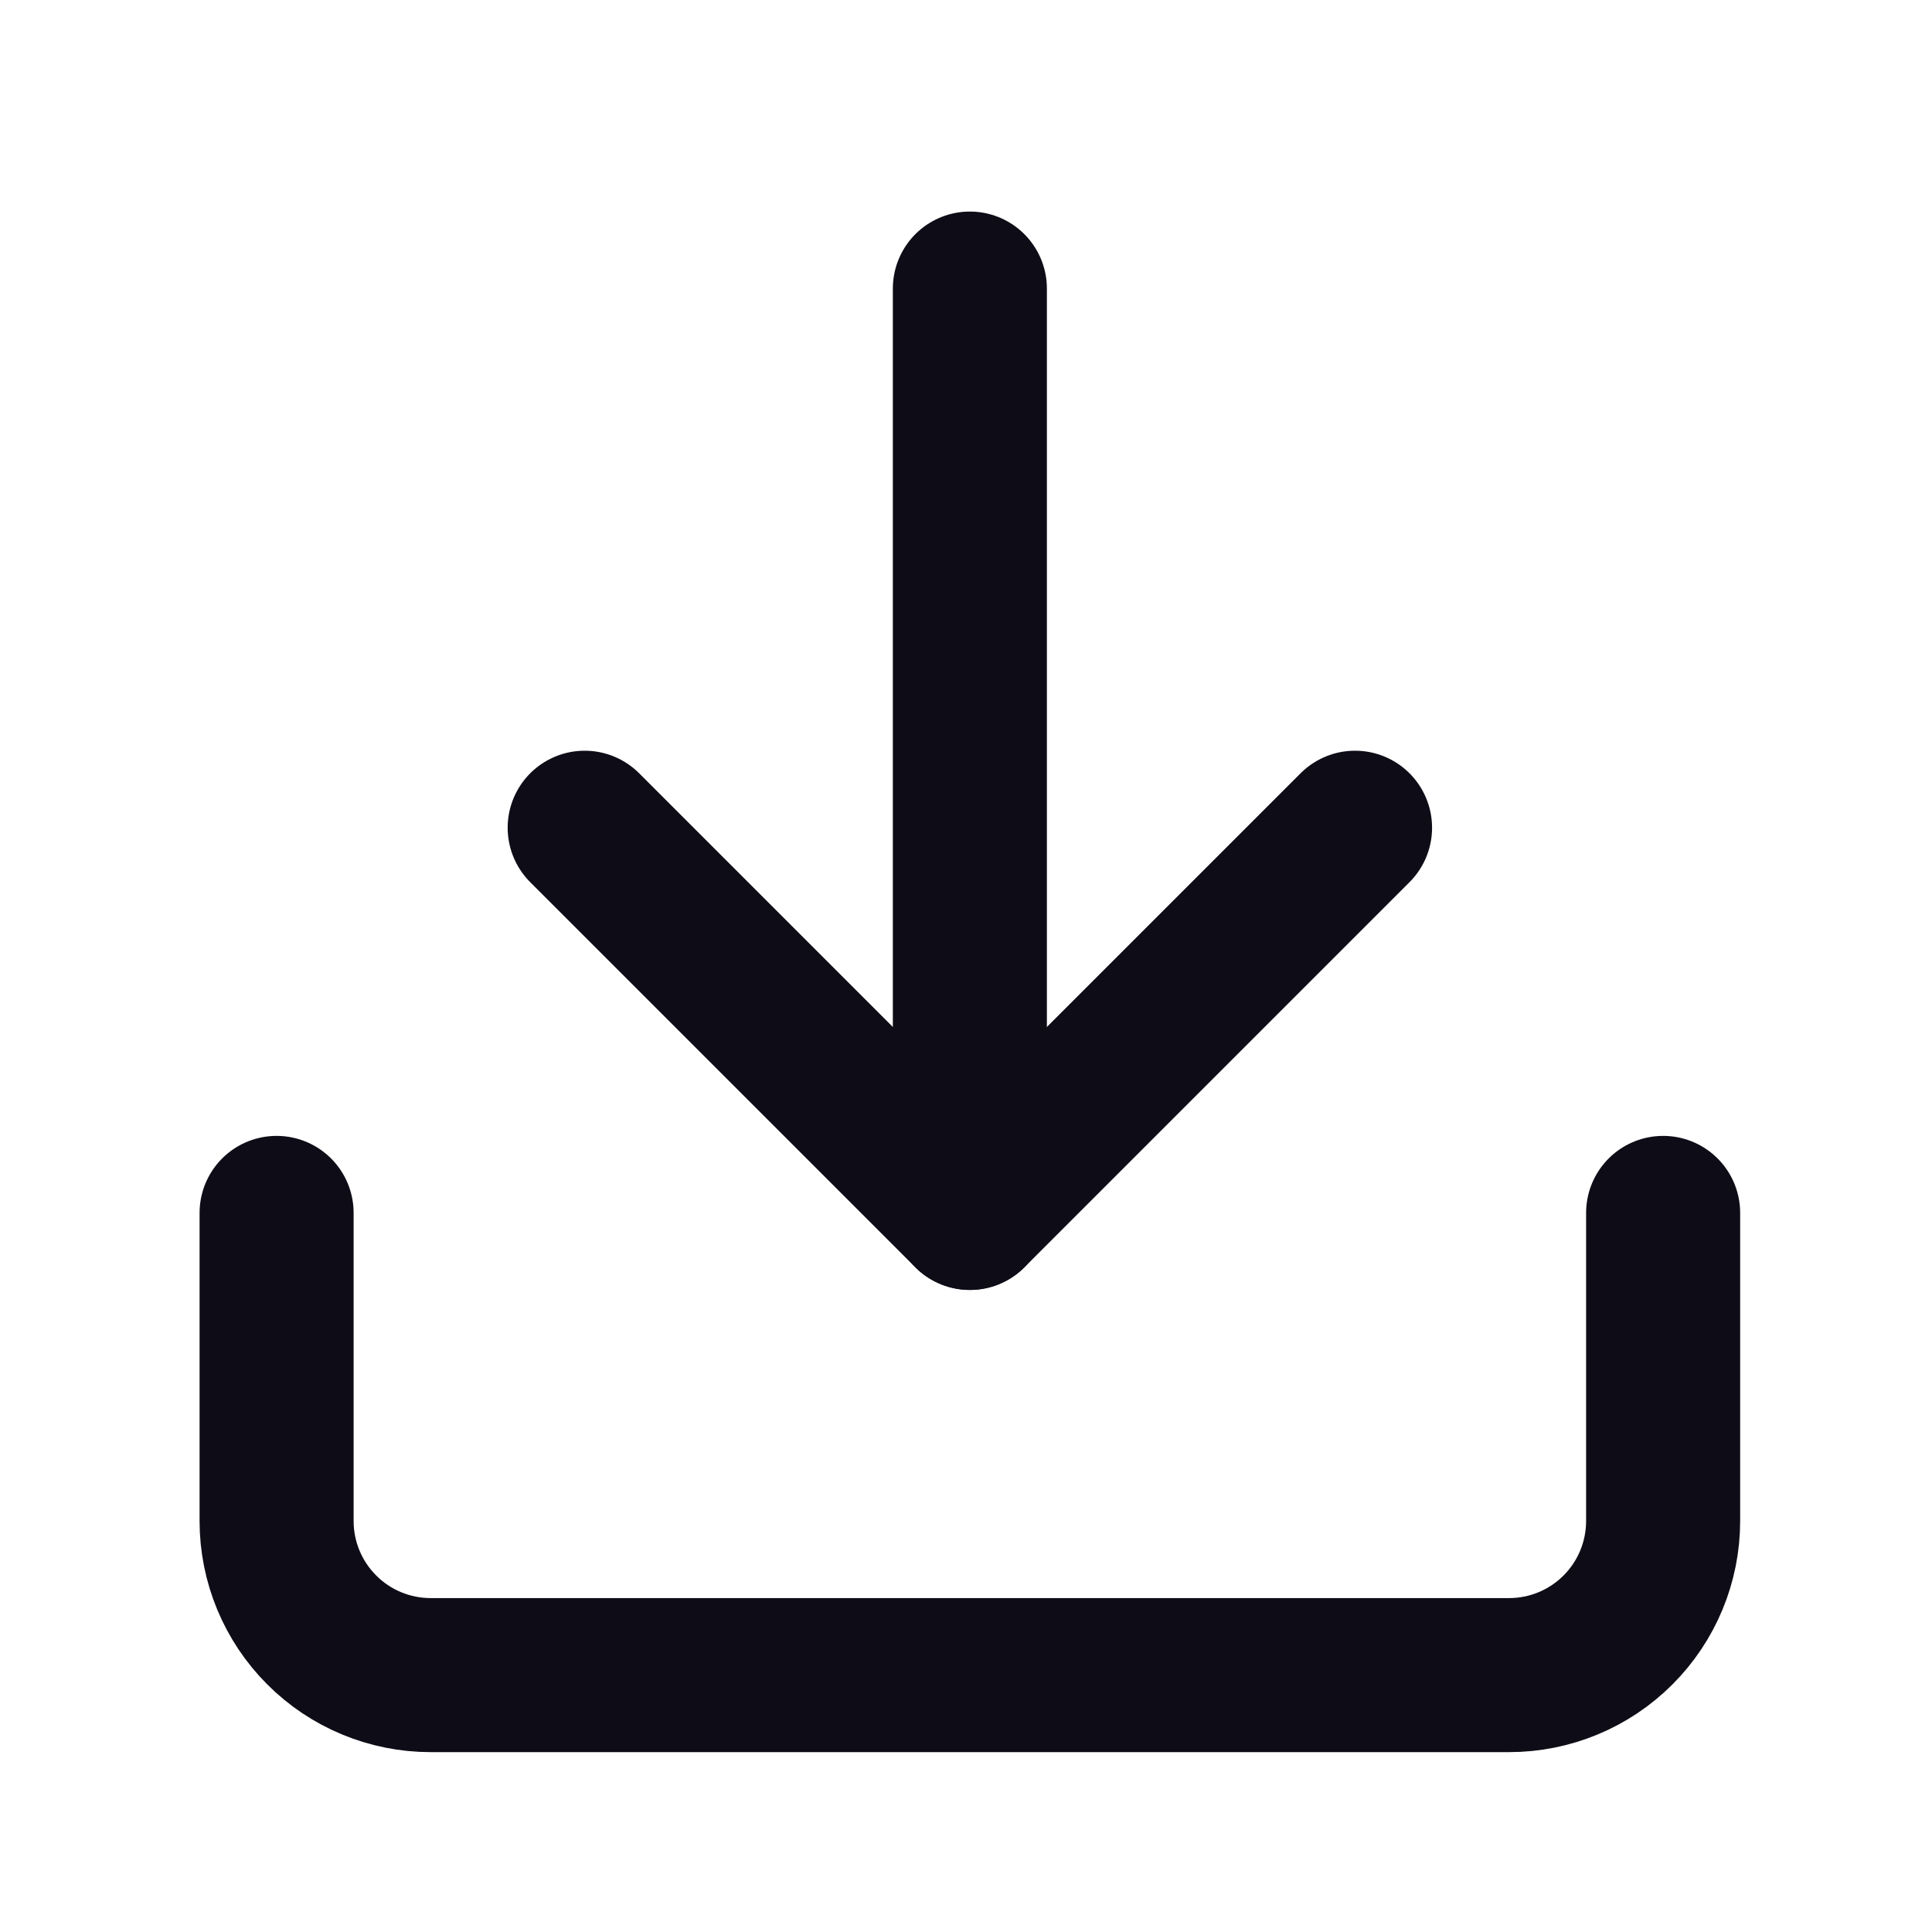
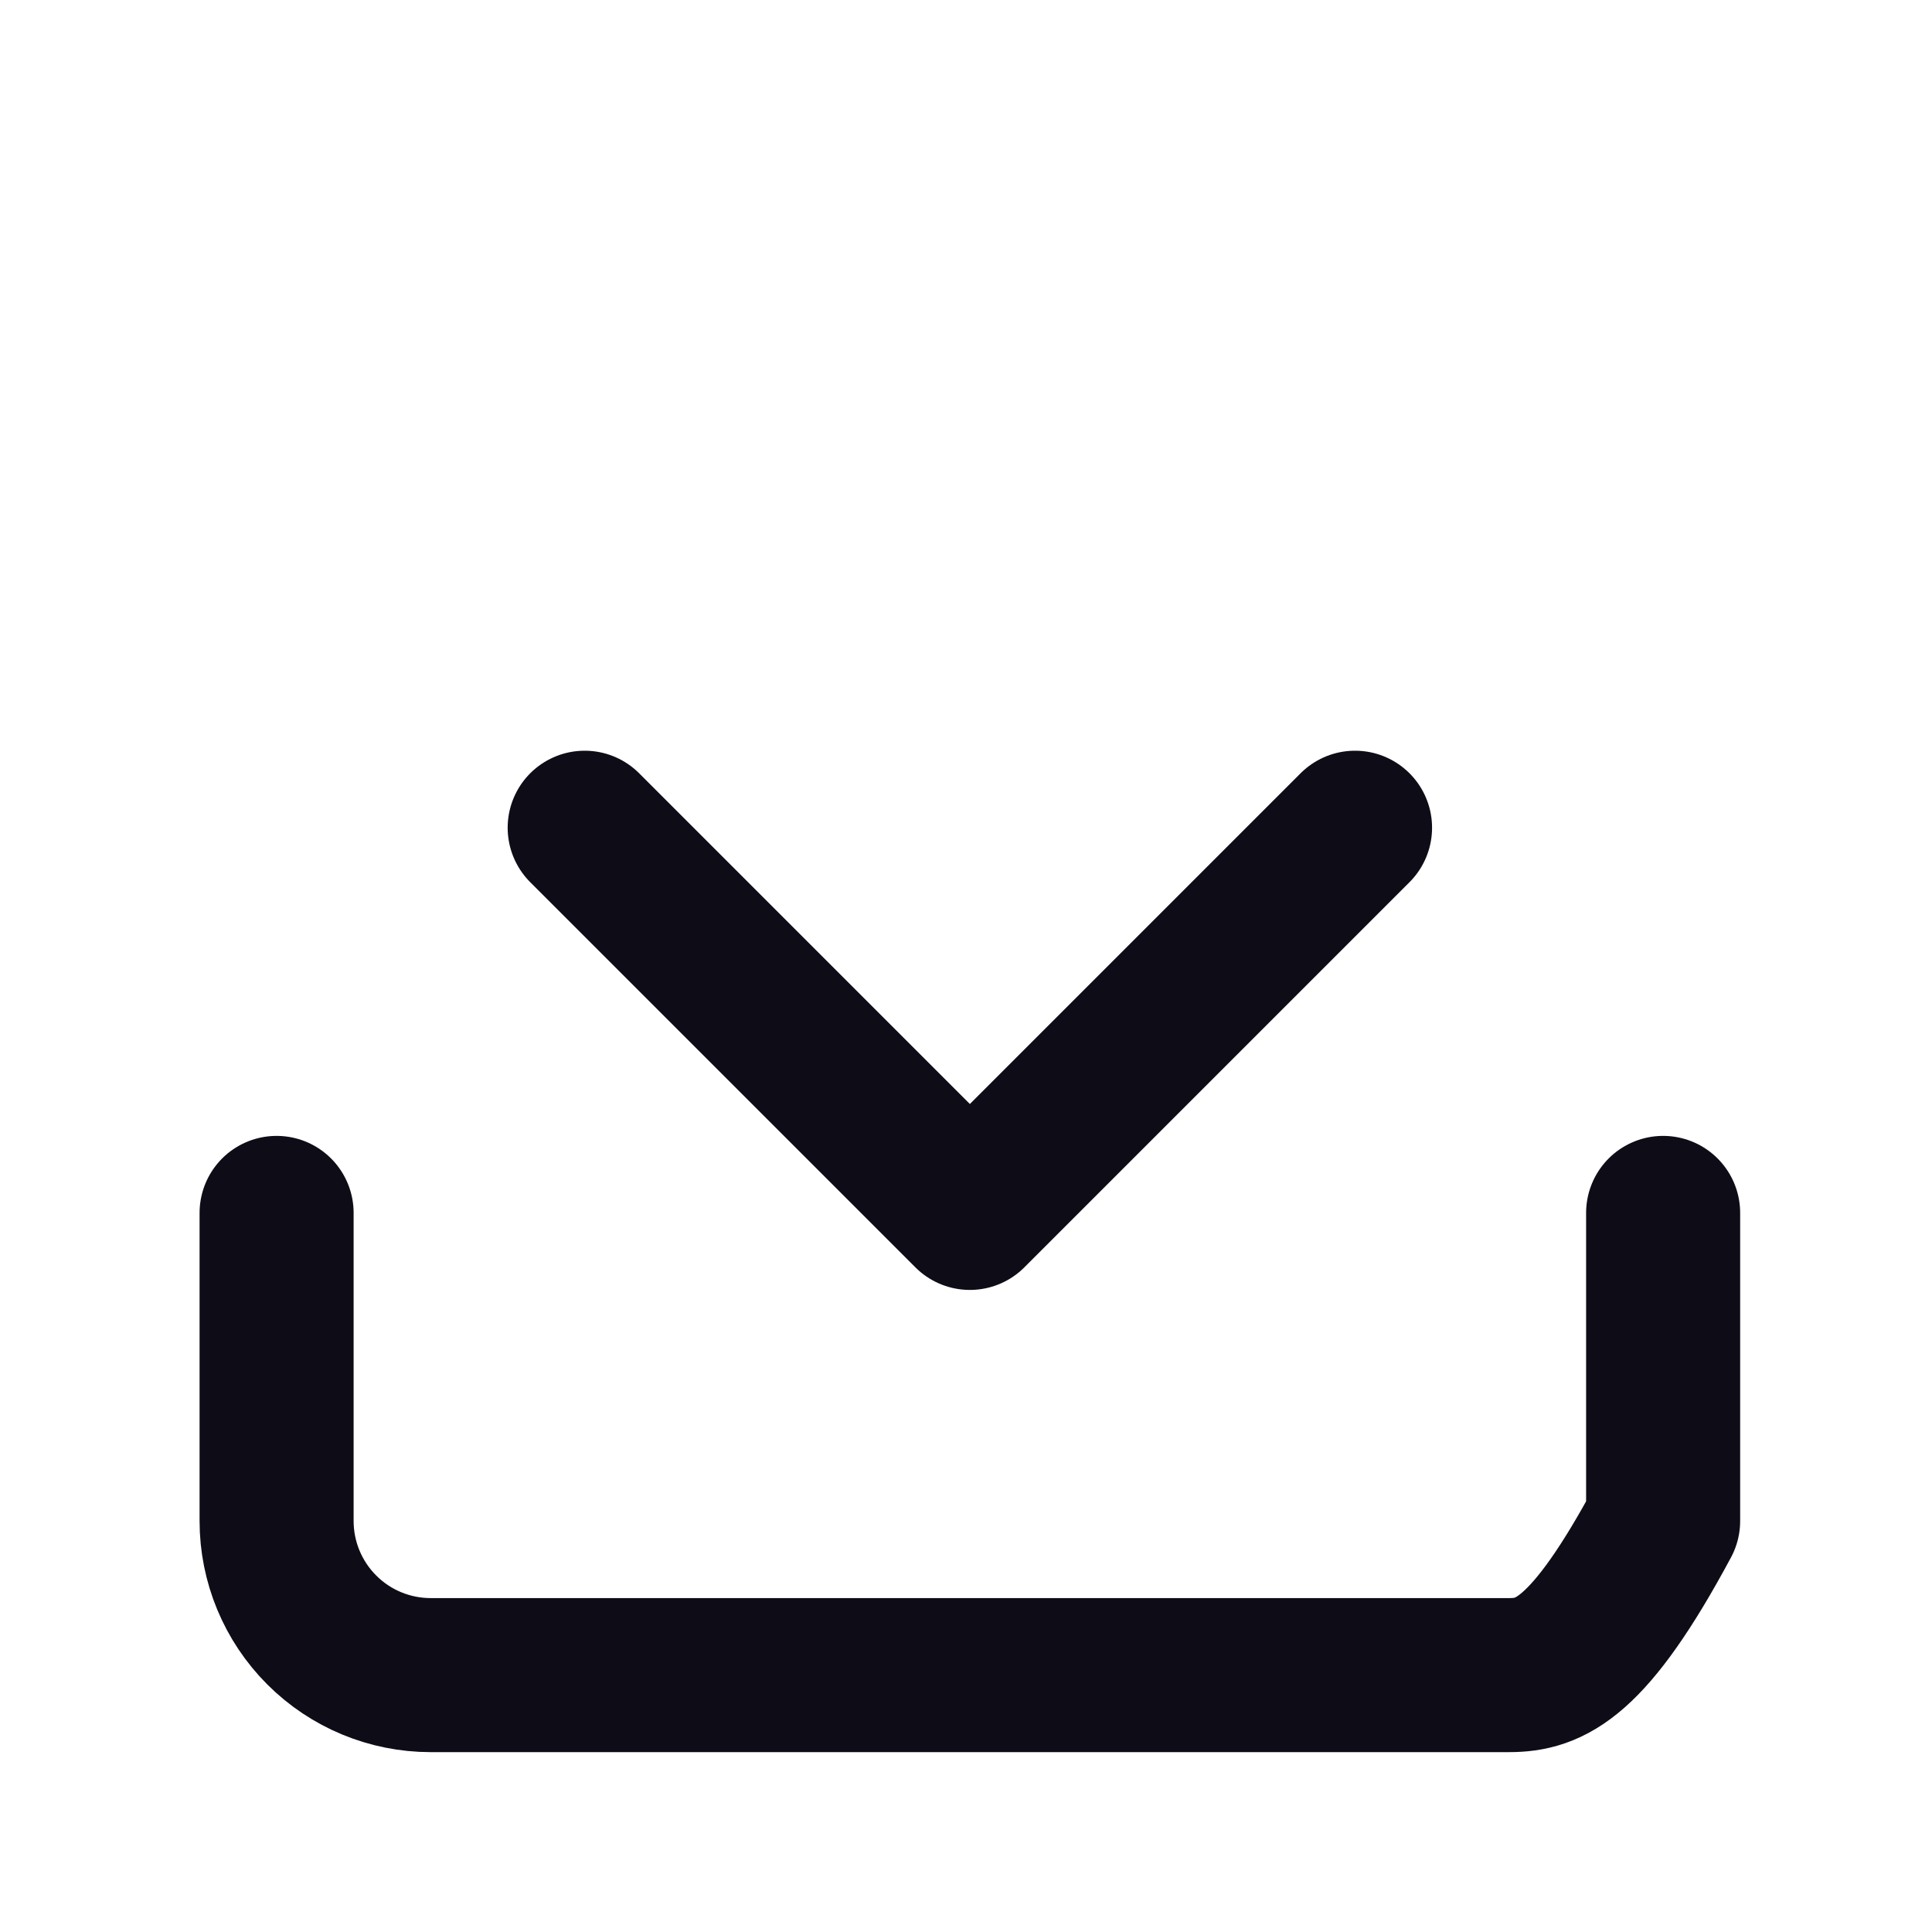
<svg xmlns="http://www.w3.org/2000/svg" width="30" height="30" viewBox="0 0 30 30" fill="none">
-   <path d="M25.825 18.834V23.618C25.825 24.253 25.573 24.861 25.124 25.31C24.676 25.759 24.067 26.011 23.433 26.011H6.687C6.053 26.011 5.444 25.759 4.996 25.31C4.547 24.861 4.295 24.253 4.295 23.618V18.834" stroke="#0E0D17" stroke-width="2.392" stroke-linecap="round" stroke-linejoin="round" />
+   <path d="M25.825 18.834V23.618C24.676 25.759 24.067 26.011 23.433 26.011H6.687C6.053 26.011 5.444 25.759 4.996 25.31C4.547 24.861 4.295 24.253 4.295 23.618V18.834" stroke="#0E0D17" stroke-width="2.392" stroke-linecap="round" stroke-linejoin="round" />
  <path d="M9.079 12.853L15.06 18.834L21.041 12.853" stroke="#0E0D17" stroke-width="2.392" stroke-linecap="round" stroke-linejoin="round" />
-   <path d="M15.06 18.834V4.481" stroke="#0E0D17" stroke-width="2.392" stroke-linecap="round" stroke-linejoin="round" />
</svg>